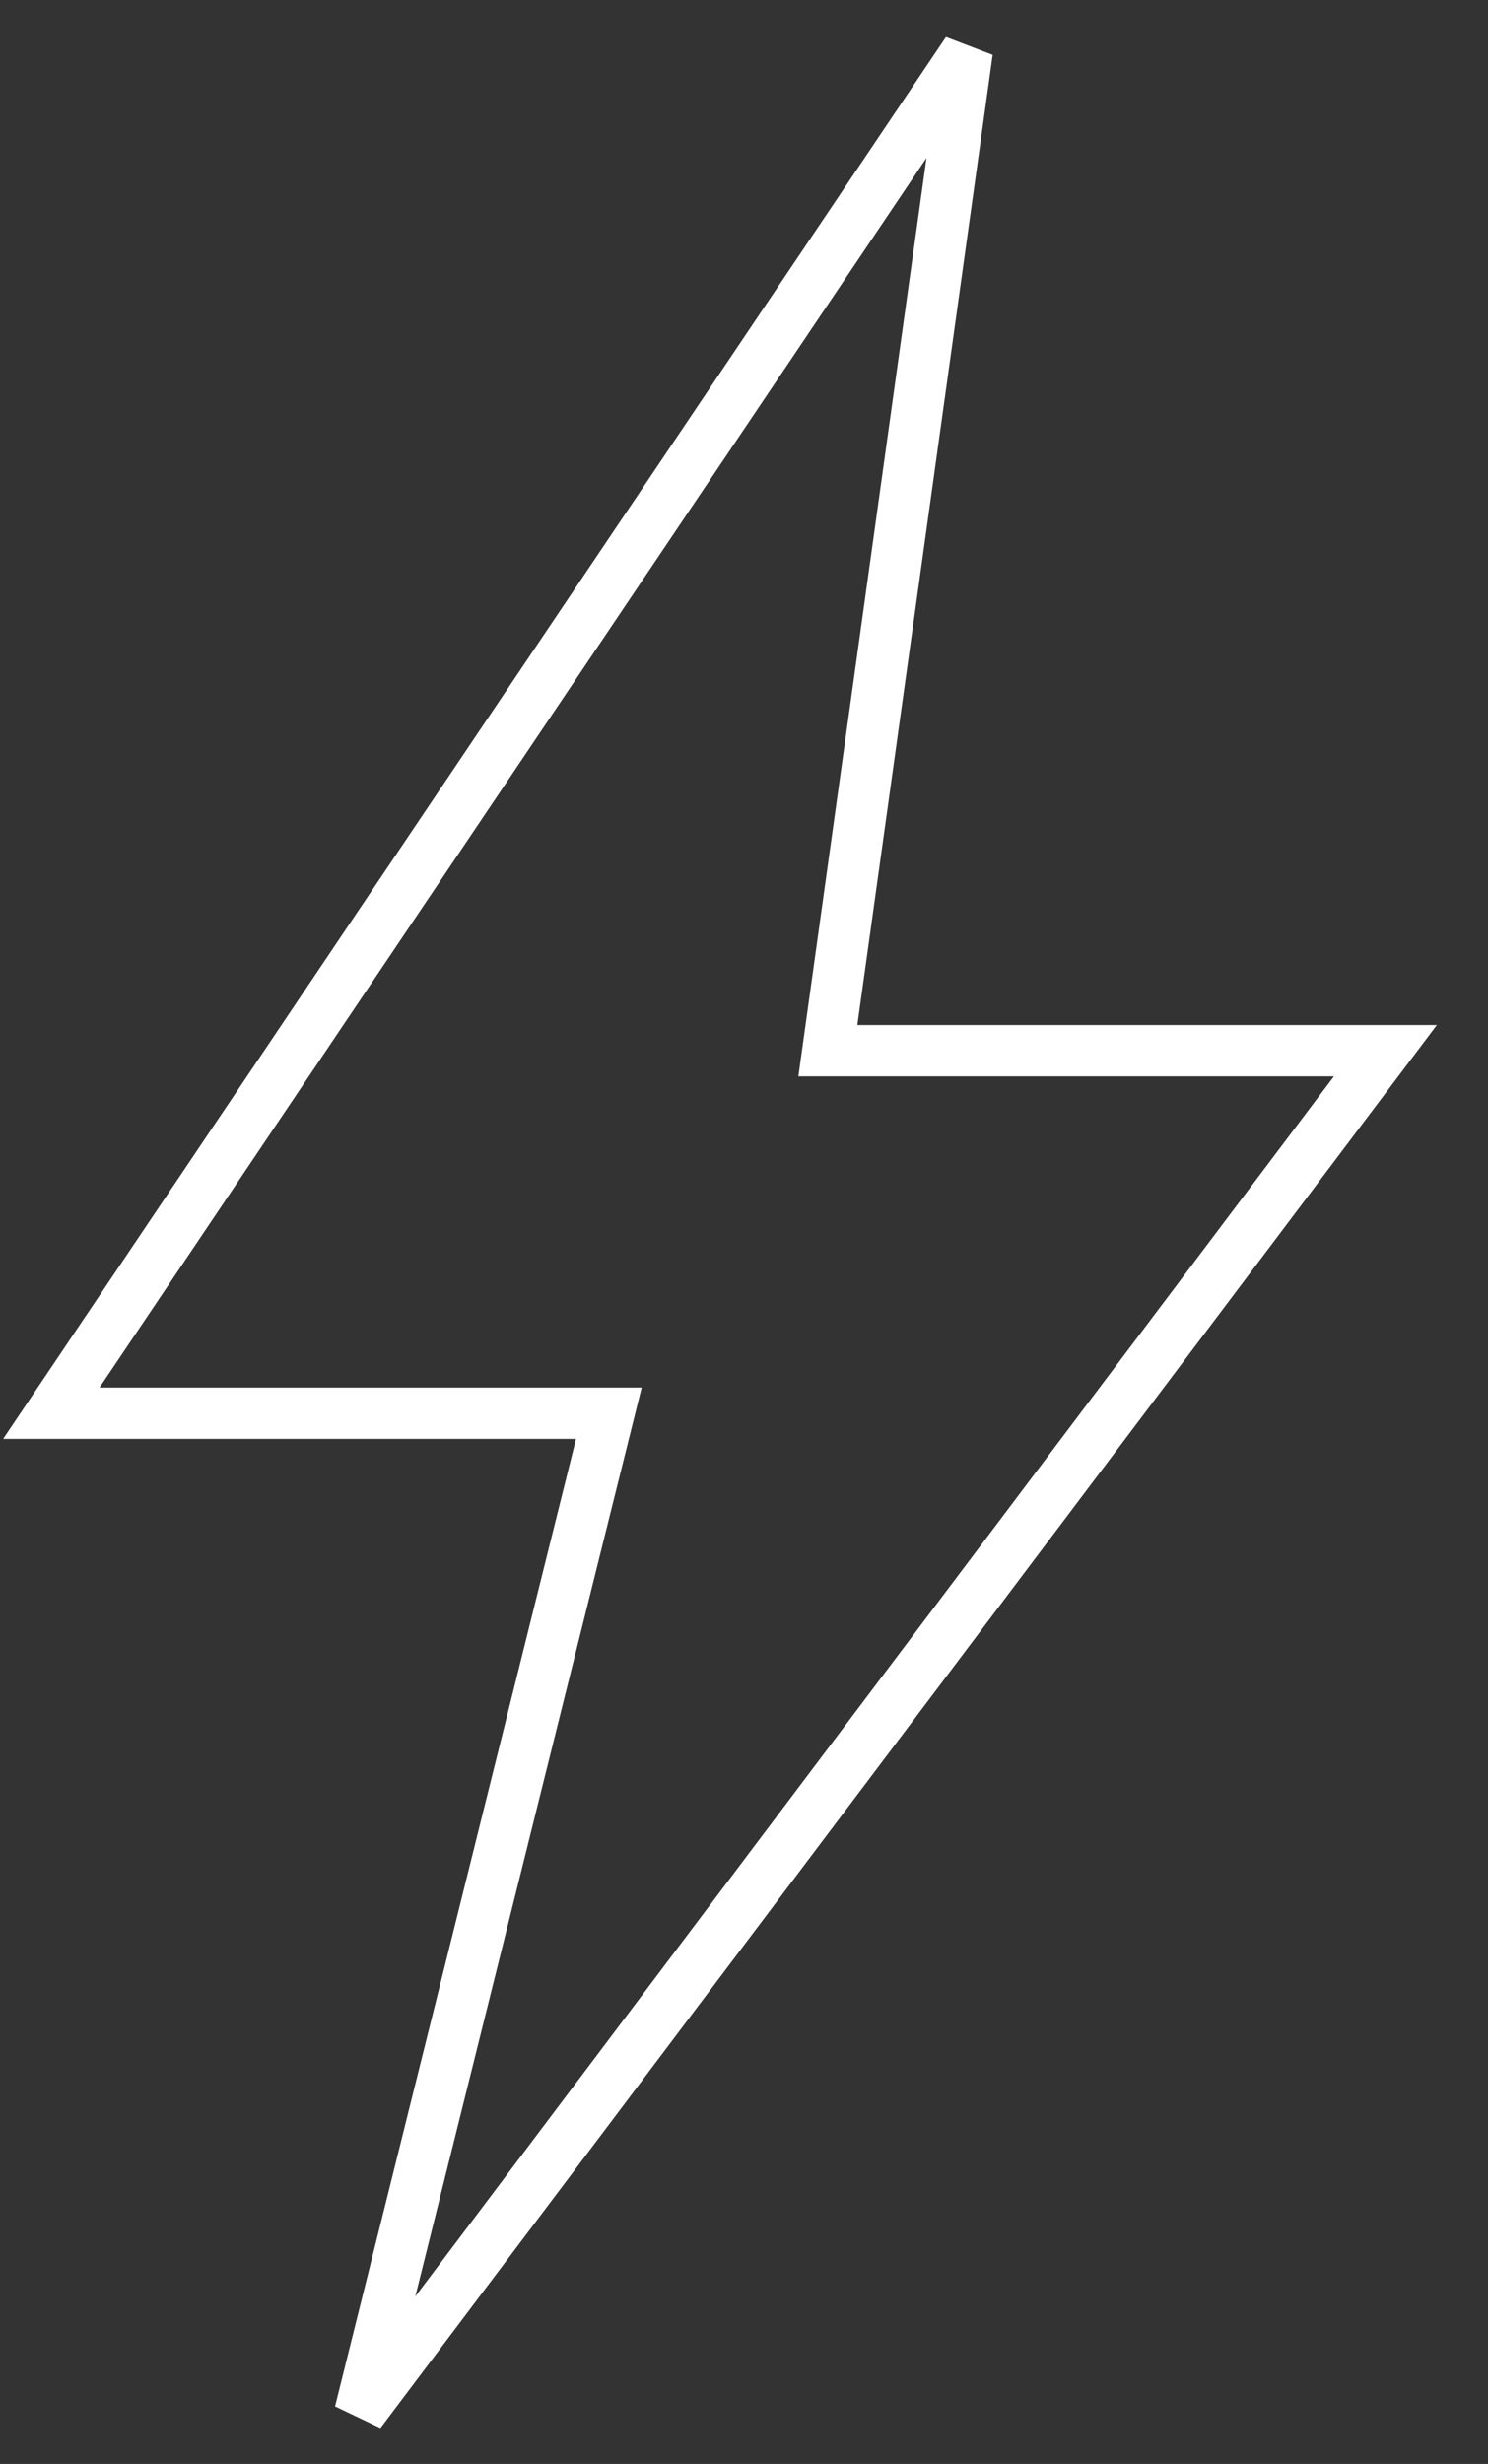
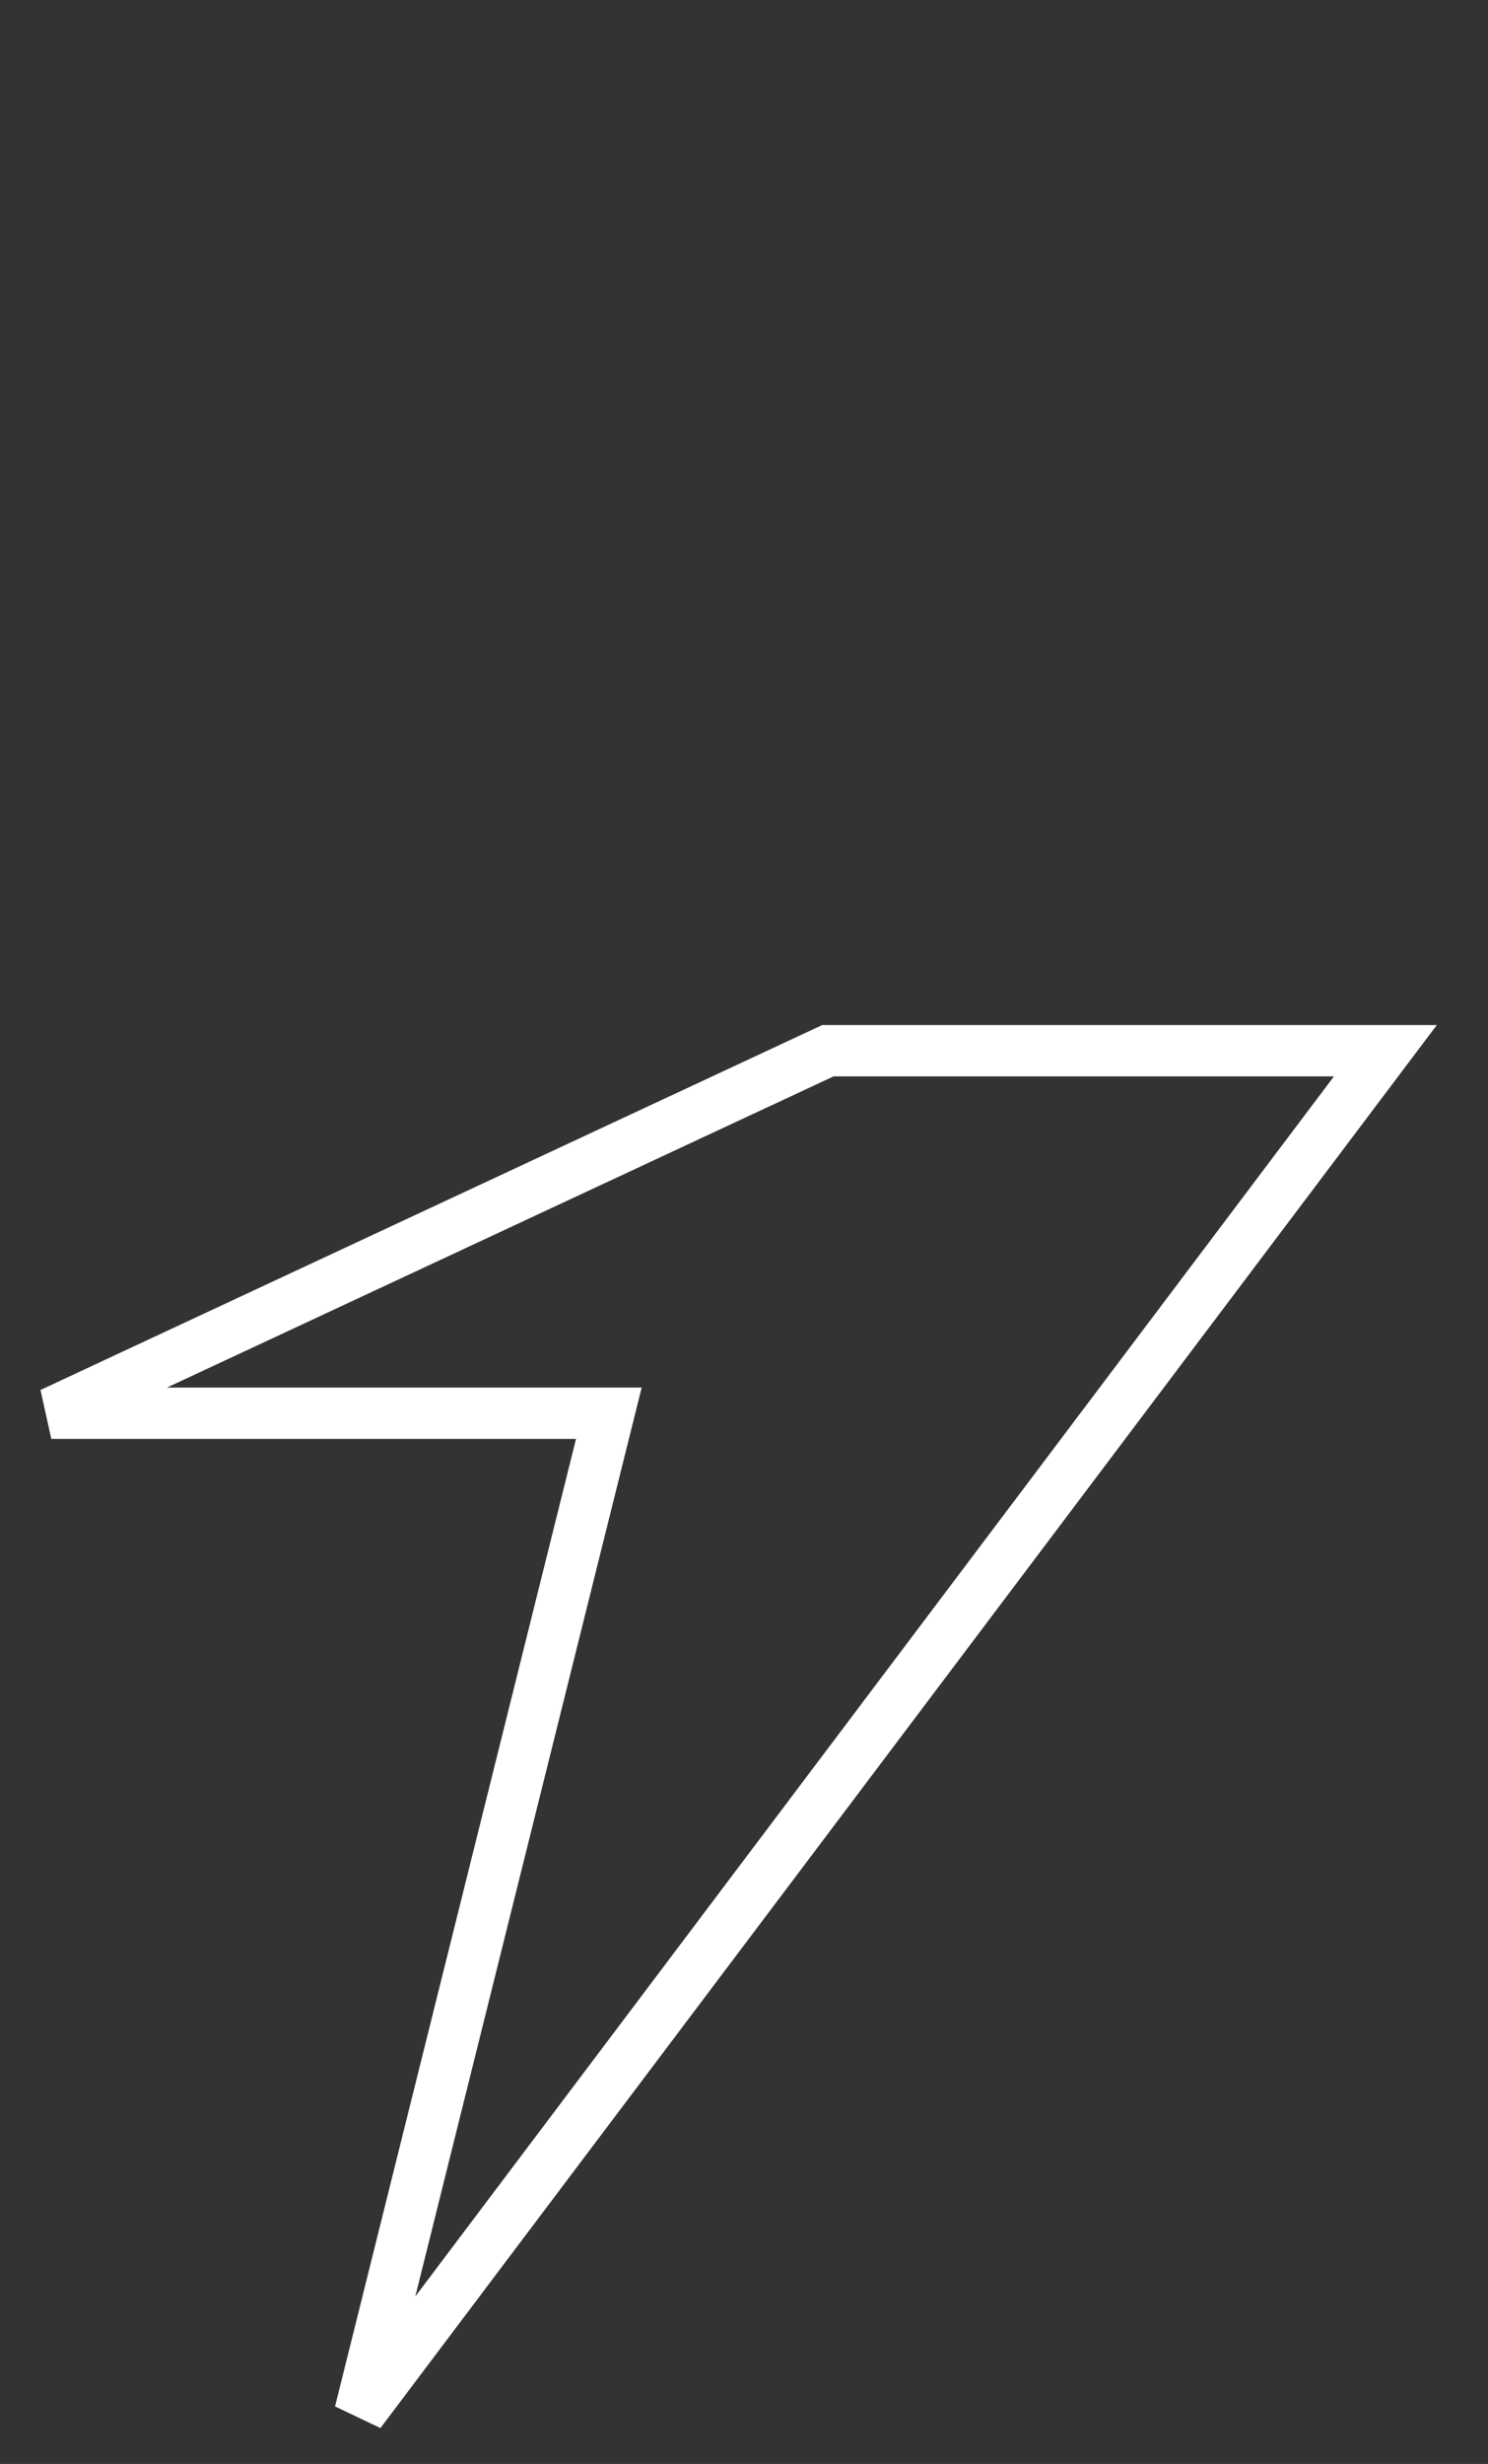
<svg xmlns="http://www.w3.org/2000/svg" width="29" height="48" viewBox="0 0 29 48" fill="none">
  <rect x="0" y="0" width="29" height="48" fill="#333333" stroke="none" />
-   <path d="M1 27.531L18.851 1L16.134 20.469H27L7.015 47L11.866 27.531H1Z" stroke="white" />
+   <path d="M1 27.531L16.134 20.469H27L7.015 47L11.866 27.531H1Z" stroke="white" />
</svg>